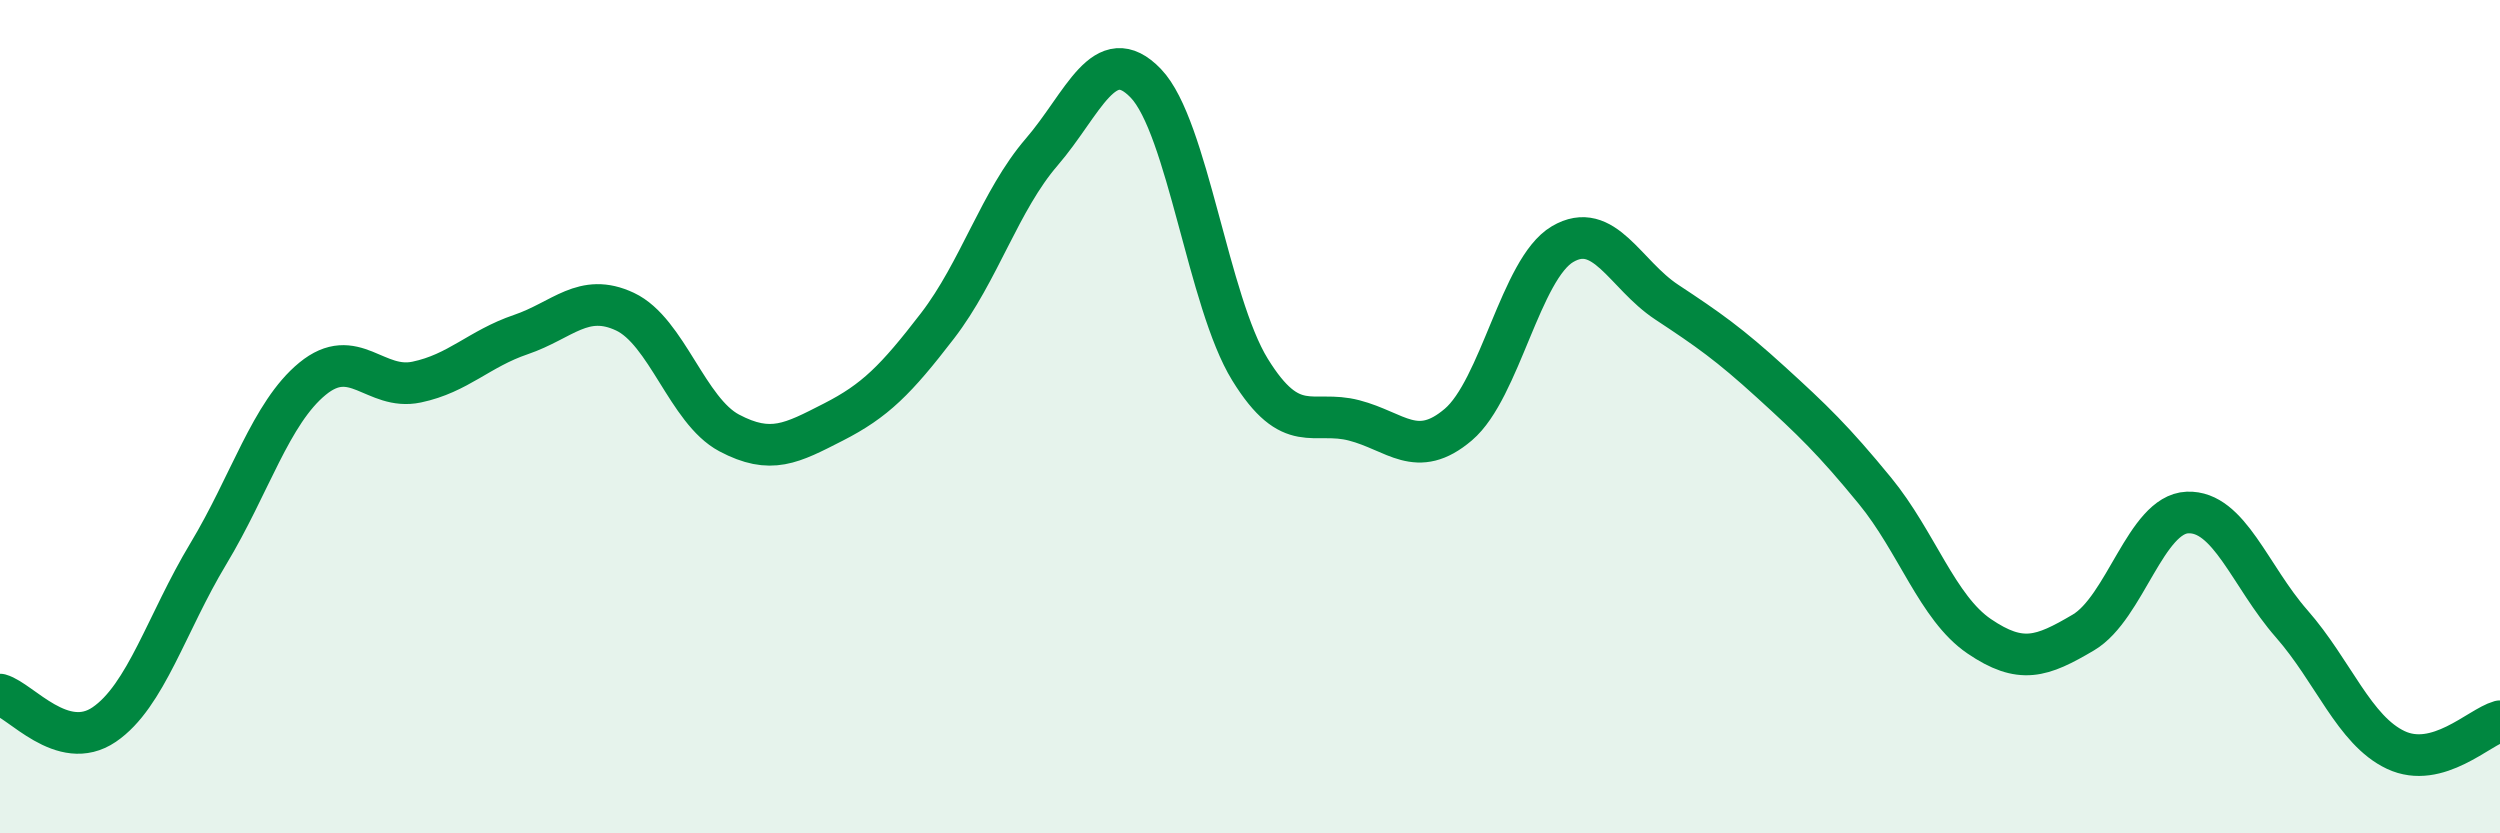
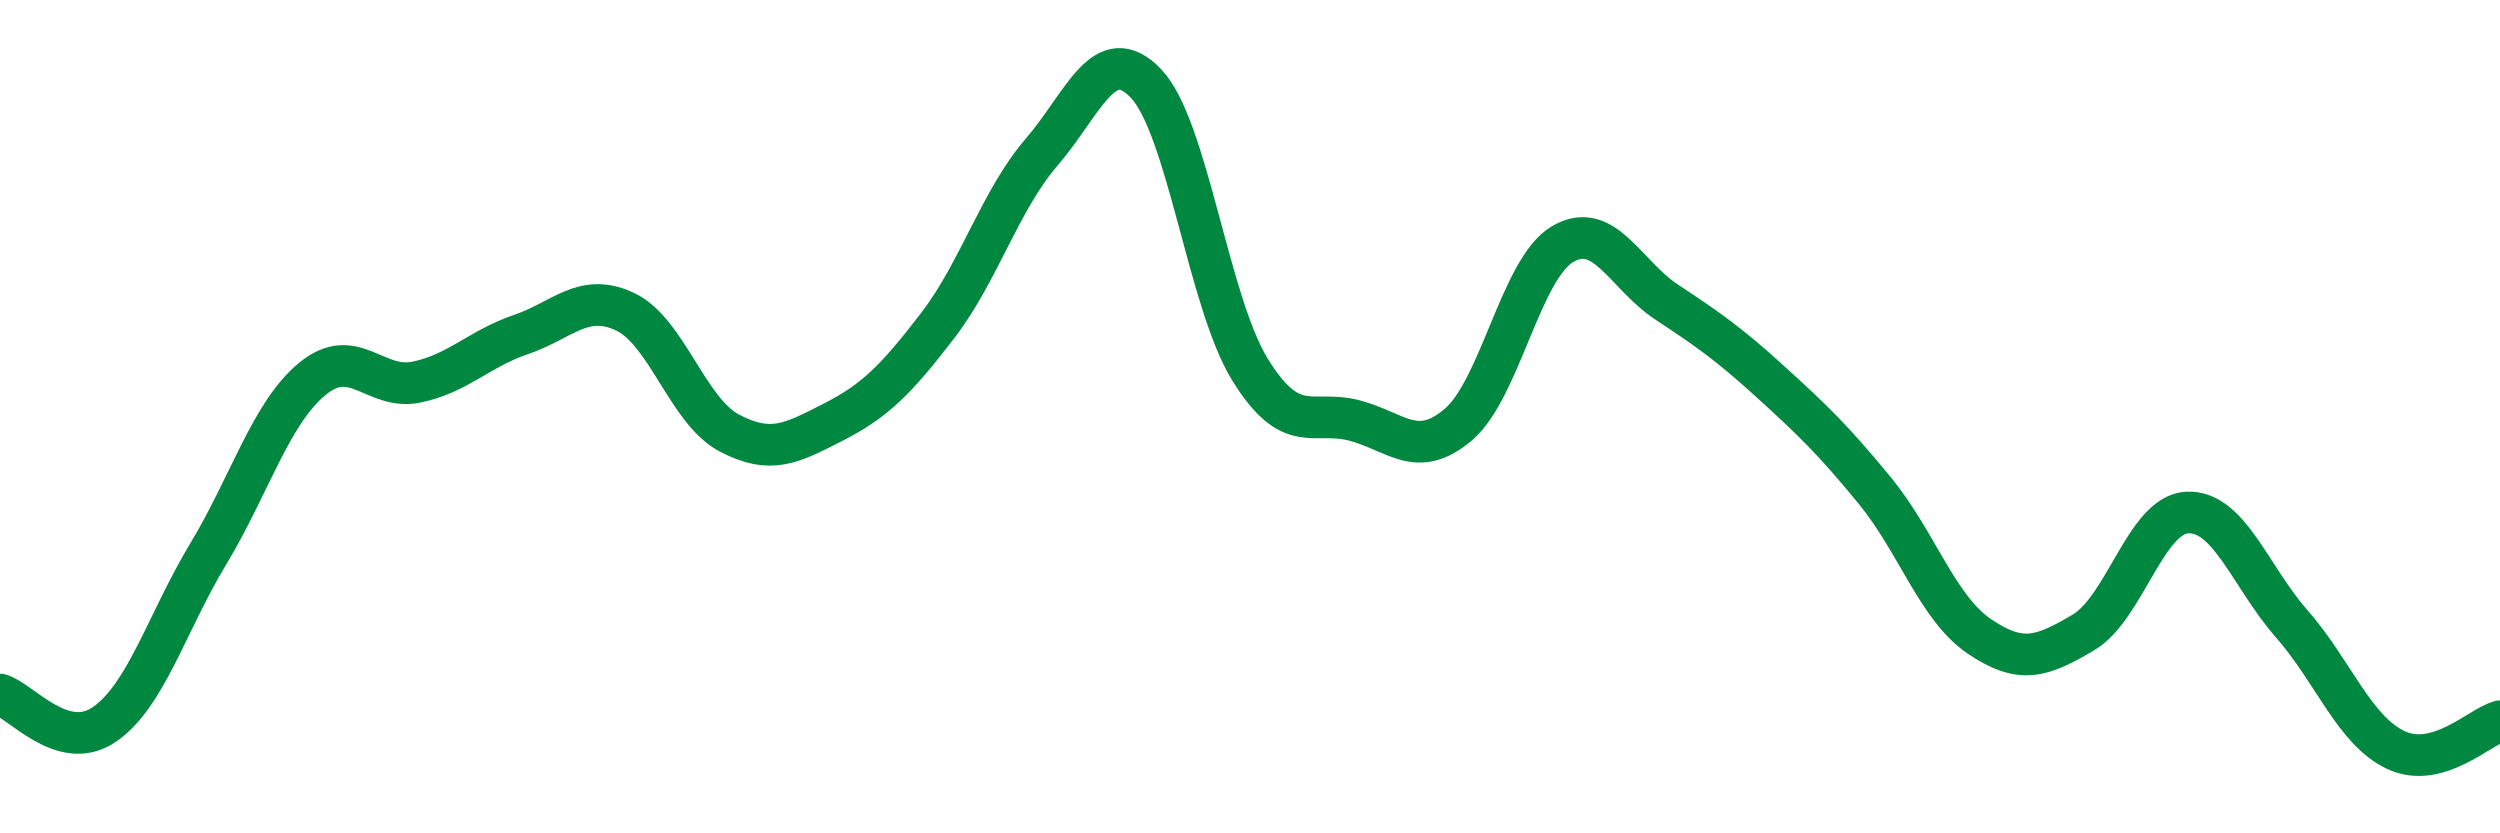
<svg xmlns="http://www.w3.org/2000/svg" width="60" height="20" viewBox="0 0 60 20">
-   <path d="M 0,16.67 C 0.5,16.81 1.5,18.07 2.5,17.39 C 3.5,16.71 4,14.95 5,13.29 C 6,11.63 6.5,9.91 7.5,9.09 C 8.5,8.27 9,9.38 10,9.17 C 11,8.96 11.5,8.37 12.5,8.03 C 13.5,7.69 14,7.01 15,7.48 C 16,7.95 16.5,9.86 17.5,10.39 C 18.5,10.92 19,10.64 20,10.13 C 21,9.62 21.5,9.12 22.5,7.82 C 23.5,6.52 24,4.81 25,3.65 C 26,2.49 26.5,0.96 27.5,2 C 28.5,3.04 29,7.25 30,8.87 C 31,10.49 31.5,9.83 32.5,10.09 C 33.5,10.35 34,11.04 35,10.19 C 36,9.34 36.5,6.45 37.5,5.86 C 38.5,5.27 39,6.59 40,7.25 C 41,7.91 41.5,8.26 42.5,9.17 C 43.5,10.08 44,10.56 45,11.78 C 46,13 46.5,14.59 47.5,15.27 C 48.5,15.95 49,15.77 50,15.18 C 51,14.59 51.5,12.34 52.5,12.3 C 53.5,12.26 54,13.83 55,14.97 C 56,16.11 56.5,17.53 57.5,18 C 58.5,18.47 59.5,17.45 60,17.31L60 20L0 20Z" fill="#008740" opacity="0.1" stroke-linecap="round" stroke-linejoin="round" />
  <path d="M 0,16.67 C 0.5,16.81 1.5,18.07 2.5,17.39 C 3.5,16.71 4,14.95 5,13.29 C 6,11.63 6.5,9.91 7.5,9.09 C 8.5,8.27 9,9.38 10,9.17 C 11,8.96 11.5,8.37 12.5,8.03 C 13.5,7.69 14,7.01 15,7.48 C 16,7.95 16.5,9.86 17.5,10.39 C 18.5,10.92 19,10.64 20,10.13 C 21,9.62 21.5,9.12 22.5,7.82 C 23.5,6.52 24,4.81 25,3.65 C 26,2.49 26.5,0.96 27.5,2 C 28.5,3.04 29,7.25 30,8.87 C 31,10.49 31.5,9.83 32.5,10.09 C 33.5,10.35 34,11.04 35,10.19 C 36,9.34 36.5,6.45 37.5,5.86 C 38.5,5.27 39,6.59 40,7.25 C 41,7.91 41.5,8.26 42.5,9.17 C 43.5,10.08 44,10.56 45,11.78 C 46,13 46.5,14.59 47.5,15.27 C 48.5,15.95 49,15.77 50,15.18 C 51,14.59 51.5,12.34 52.5,12.3 C 53.5,12.26 54,13.83 55,14.97 C 56,16.11 56.5,17.53 57.5,18 C 58.5,18.47 59.5,17.45 60,17.31" stroke="#008740" stroke-width="1" fill="none" stroke-linecap="round" stroke-linejoin="round" />
</svg>